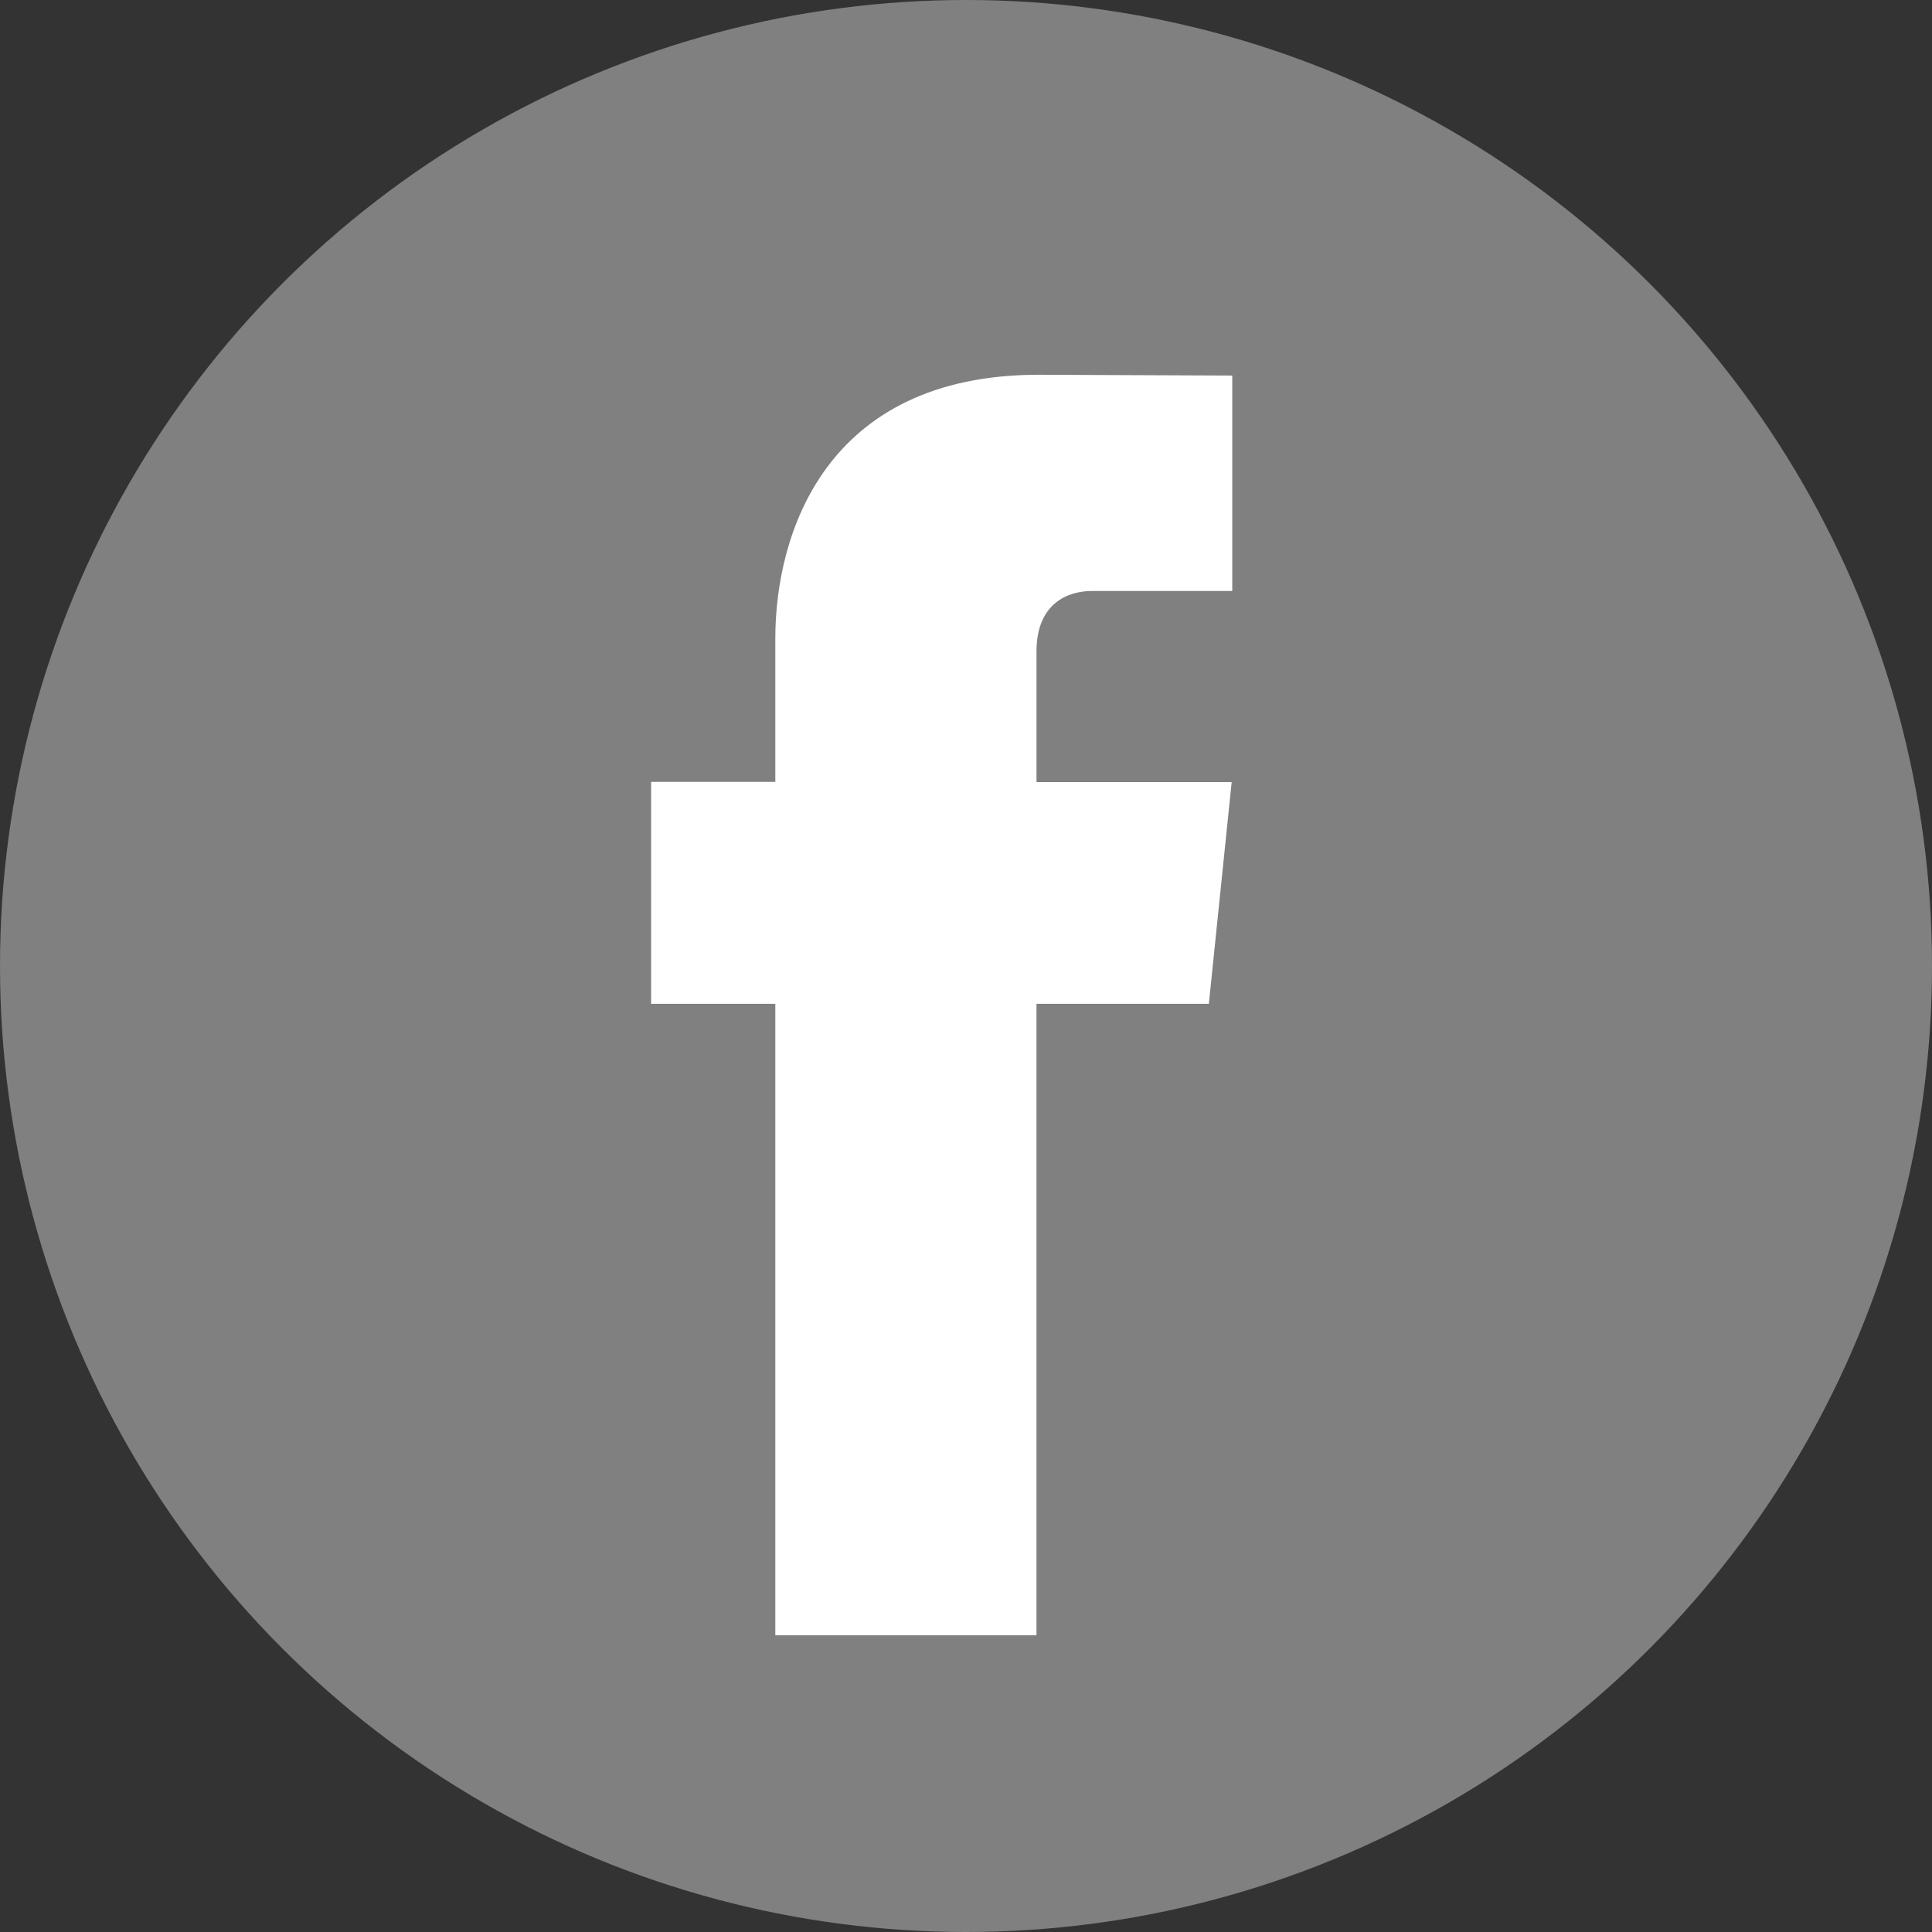
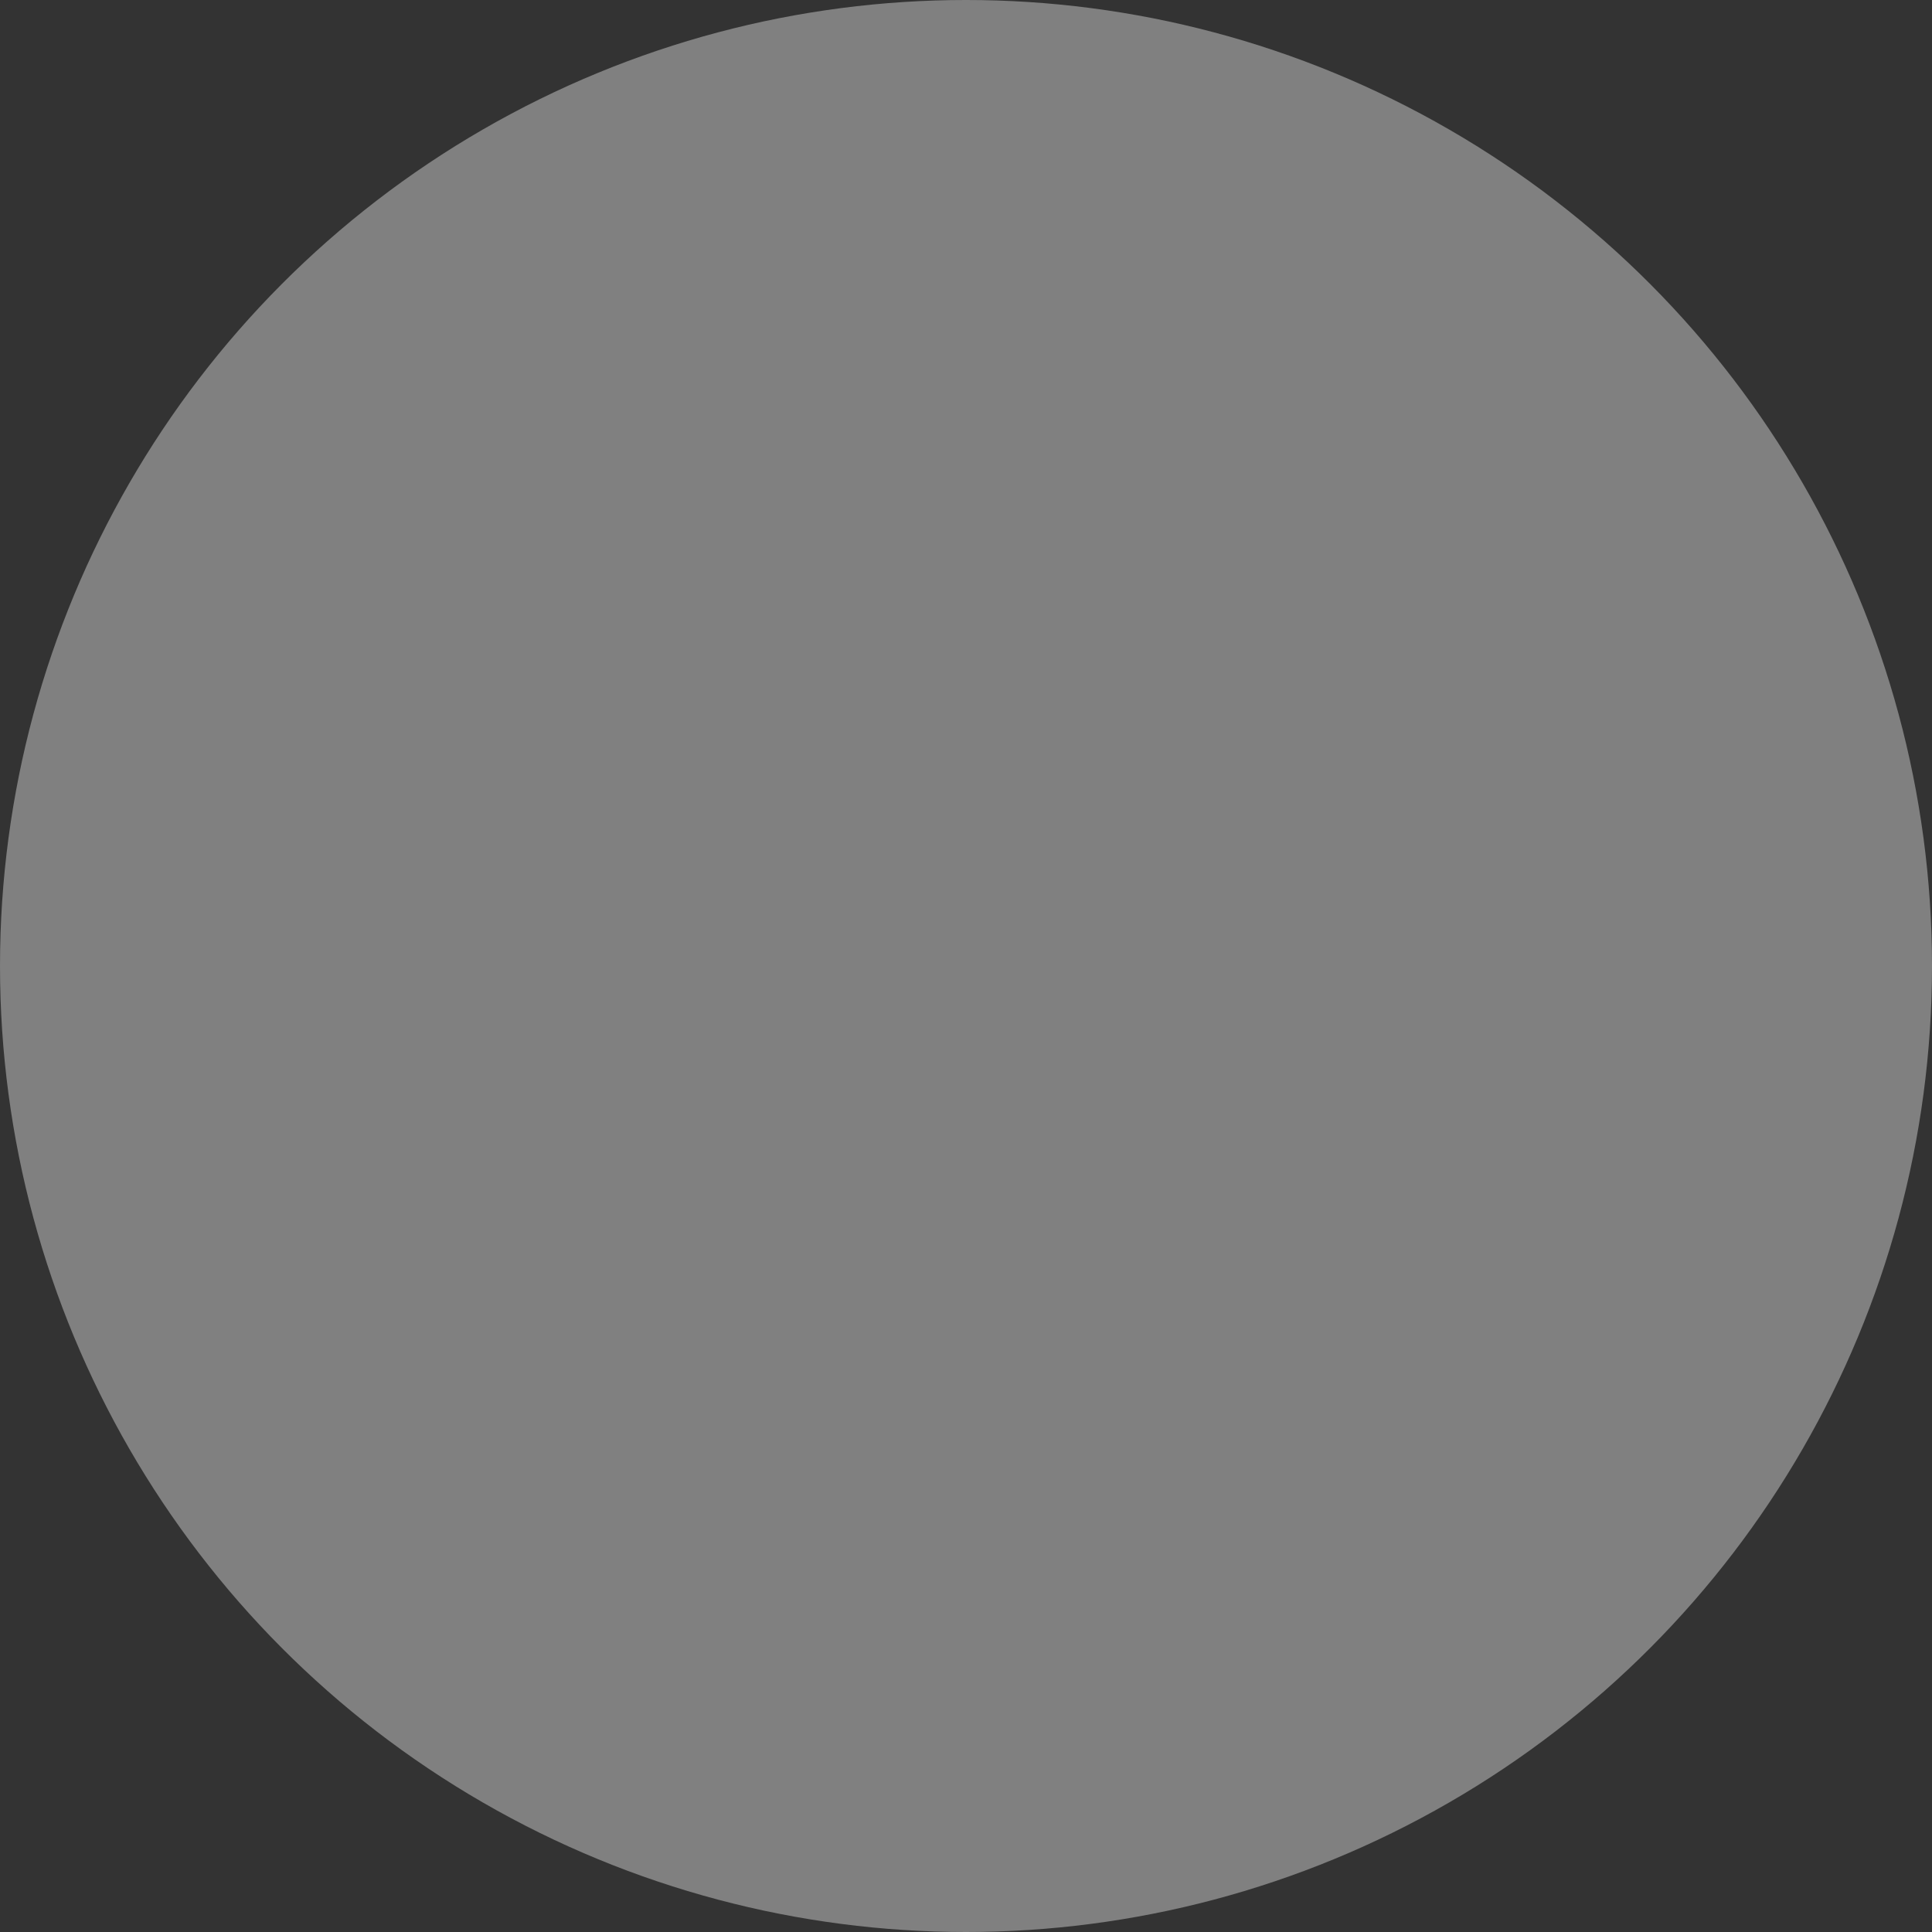
<svg xmlns="http://www.w3.org/2000/svg" version="1.1" id="Capa_1" x="0px" y="0px" width="780px" height="780px" viewBox="310 0 780 780" enable-background="new 310 0 780 780" xml:space="preserve">
  <rect x="310" y="0" width="780" height="780" fill="#333333" stroke="none" />
  <g>
    <circle fill="#808080" cx="700" cy="390" r="390" />
-     <path fill="#FFFFFF" d="M798.046,405.267h-69.591v254.948H623.02V405.267h-50.146v-89.599h50.146v-57.98   c0-41.463,19.695-106.389,106.374-106.389l78.101,0.327v86.971h-56.667c-9.295,0-22.365,4.644-22.365,24.423v52.731h78.796   L798.046,405.267z" />
  </g>
</svg>